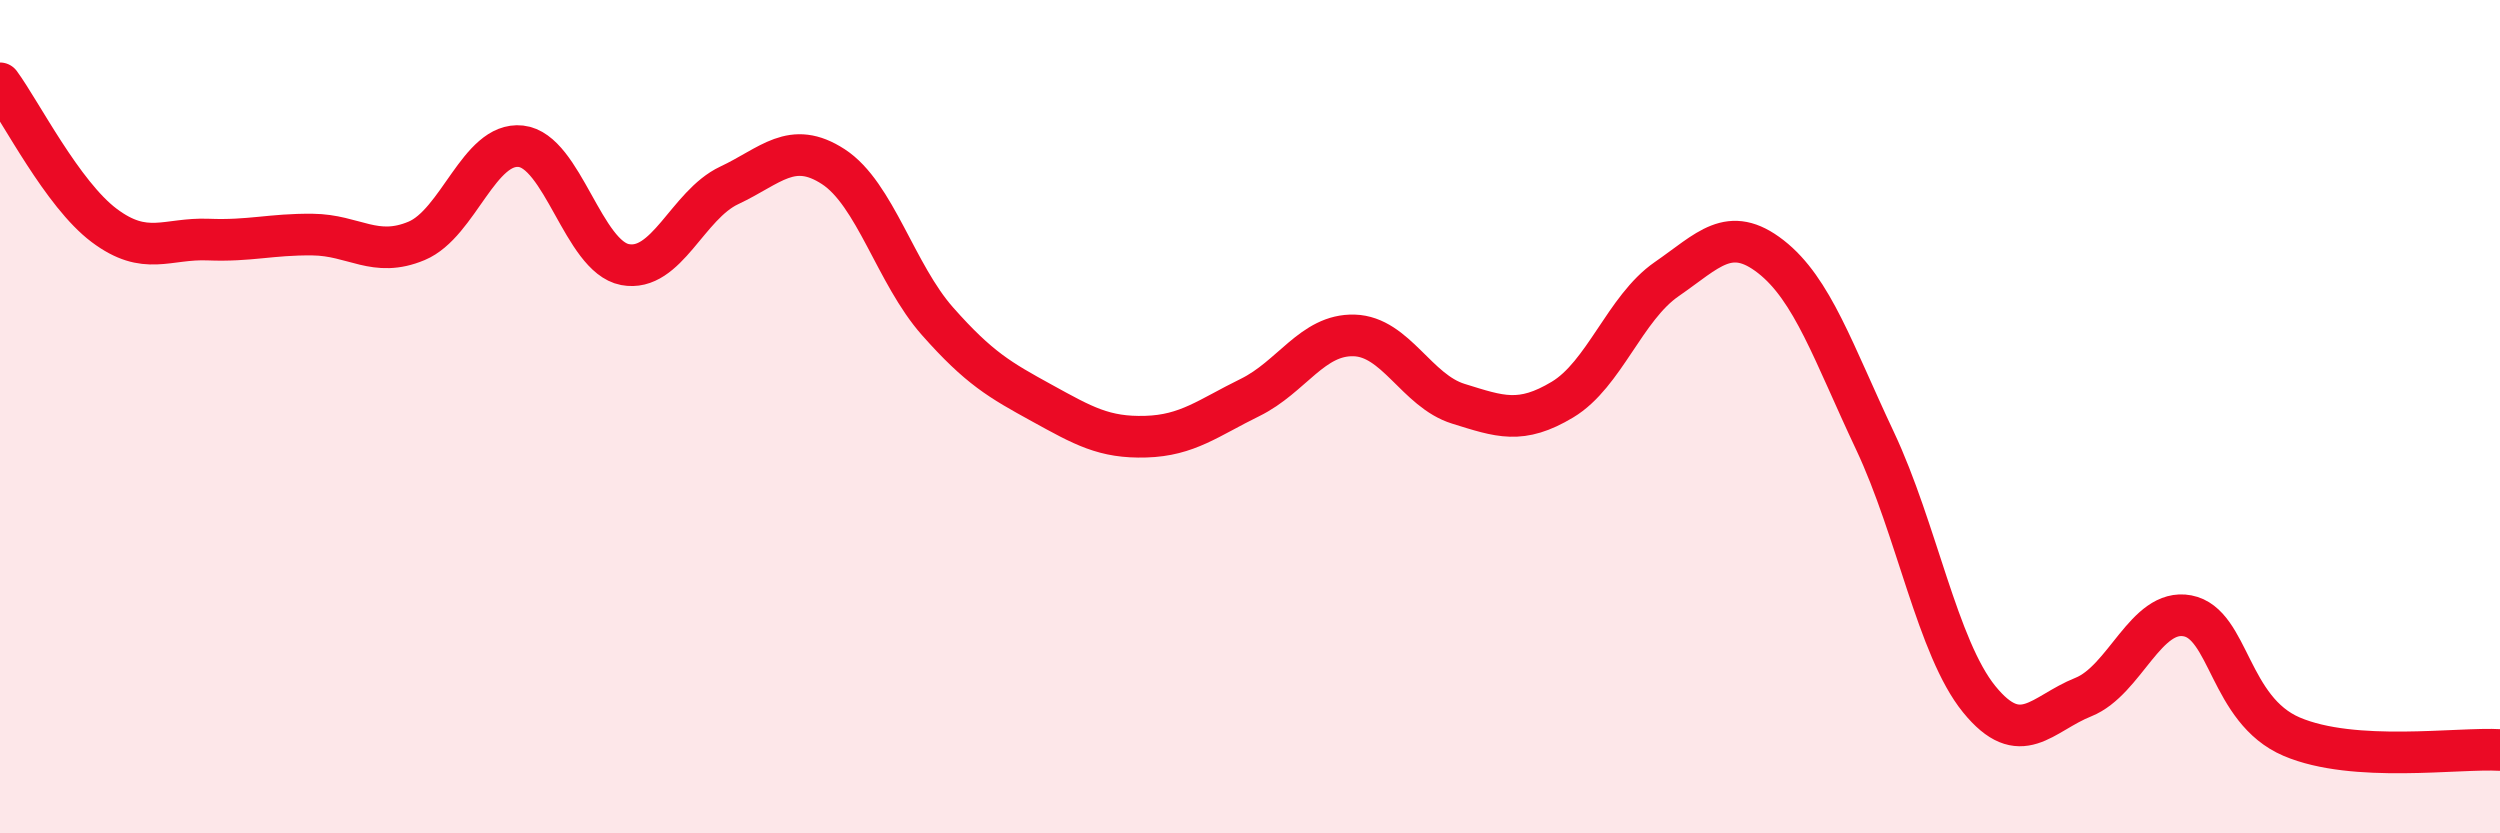
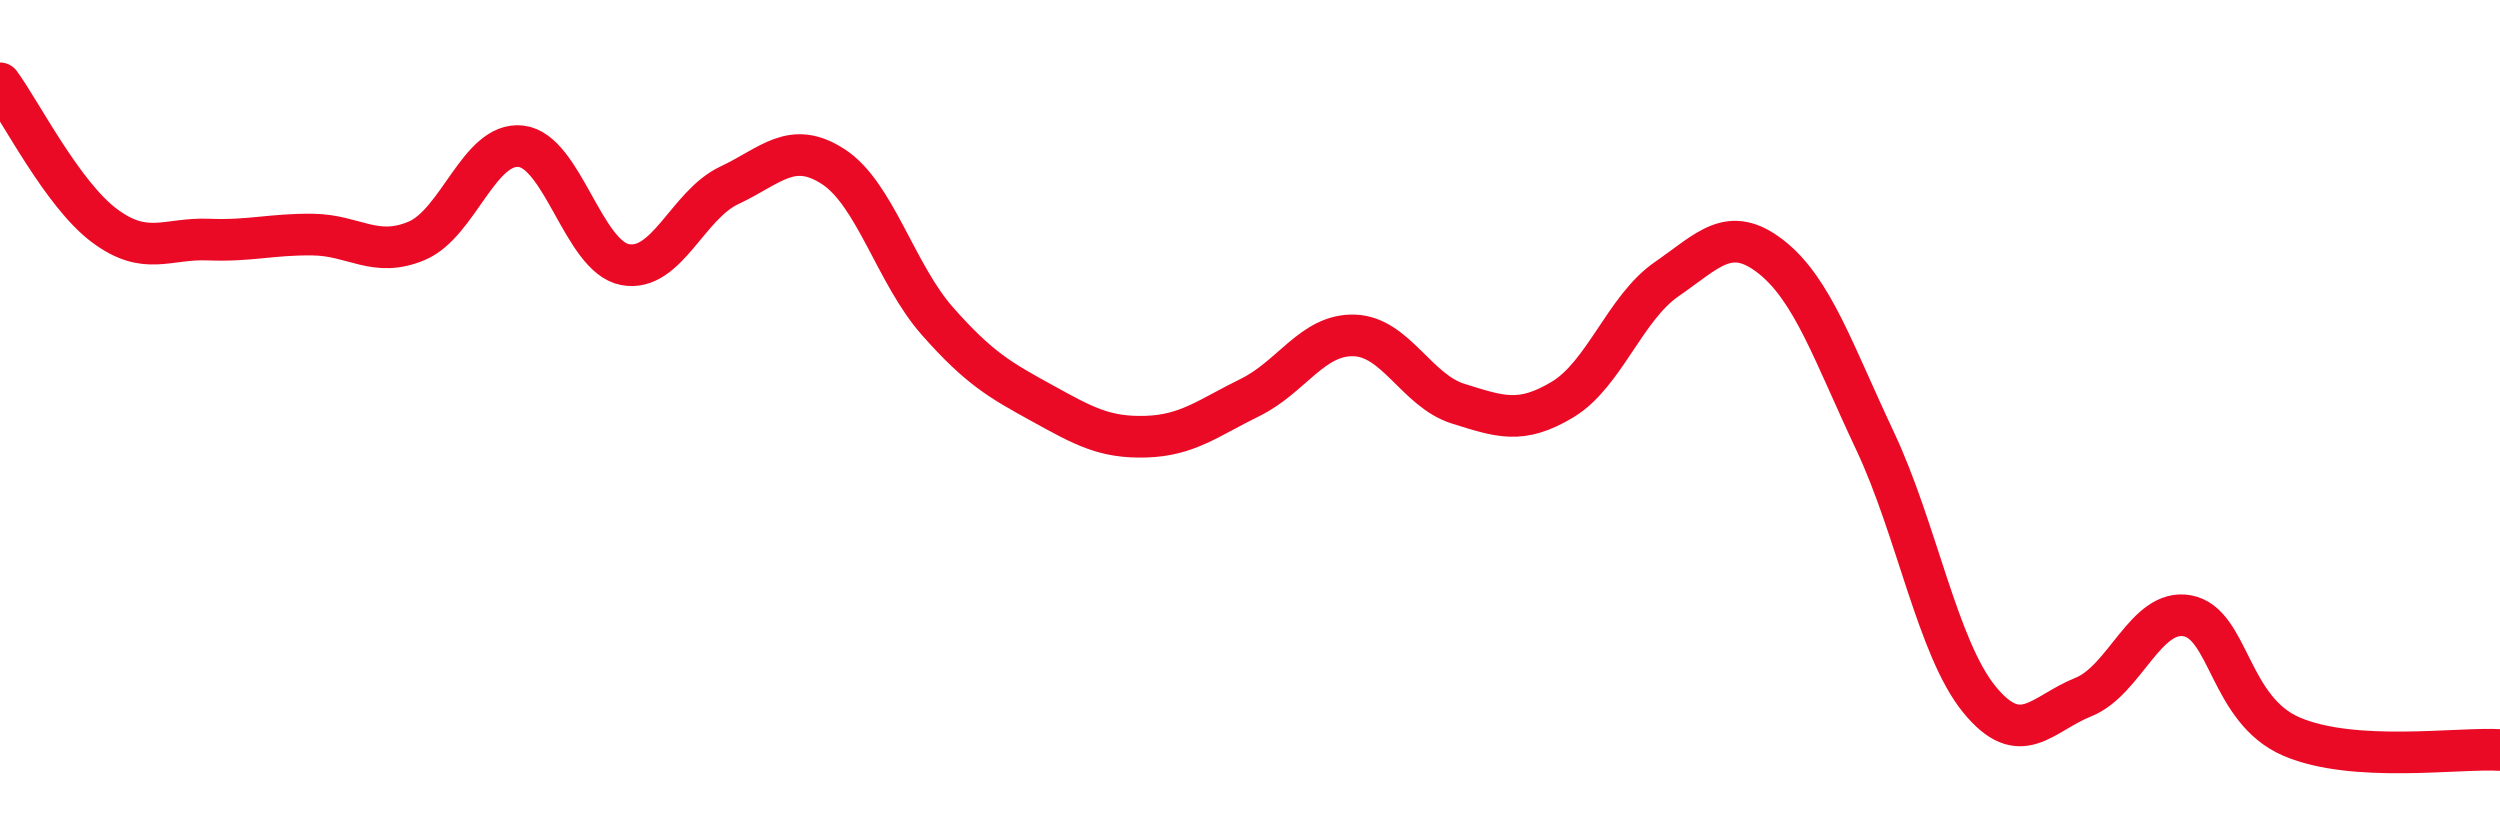
<svg xmlns="http://www.w3.org/2000/svg" width="60" height="20" viewBox="0 0 60 20">
-   <path d="M 0,2 C 0.5,2.68 1.5,4.66 2.5,5.41 C 3.5,6.16 4,5.71 5,5.75 C 6,5.79 6.5,5.62 7.5,5.63 C 8.5,5.64 9,6.2 10,5.78 C 11,5.36 11.5,3.4 12.5,3.51 C 13.5,3.62 14,6.16 15,6.35 C 16,6.54 16.5,4.92 17.5,4.45 C 18.5,3.98 19,3.35 20,4 C 21,4.65 21.5,6.58 22.5,7.71 C 23.5,8.84 24,9.12 25,9.67 C 26,10.22 26.5,10.51 27.5,10.48 C 28.5,10.45 29,10.03 30,9.54 C 31,9.05 31.5,8.02 32.5,8.05 C 33.5,8.08 34,9.38 35,9.69 C 36,10 36.5,10.19 37.5,9.59 C 38.5,8.99 39,7.39 40,6.7 C 41,6.01 41.5,5.38 42.5,6.16 C 43.5,6.94 44,8.46 45,10.58 C 46,12.7 46.5,15.55 47.5,16.78 C 48.5,18.01 49,17.13 50,16.73 C 51,16.33 51.5,14.59 52.5,14.78 C 53.5,14.97 53.5,17.04 55,17.68 C 56.5,18.32 59,17.94 60,18L60 20L0 20Z" fill="#EB0A25" opacity="0.1" stroke-linecap="round" stroke-linejoin="round" />
  <path d="M 0,2 C 0.5,2.68 1.5,4.66 2.5,5.41 C 3.5,6.16 4,5.71 5,5.75 C 6,5.79 6.5,5.62 7.5,5.63 C 8.5,5.64 9,6.2 10,5.78 C 11,5.36 11.5,3.4 12.5,3.51 C 13.5,3.62 14,6.16 15,6.35 C 16,6.54 16.5,4.92 17.5,4.45 C 18.5,3.98 19,3.35 20,4 C 21,4.65 21.5,6.58 22.5,7.71 C 23.5,8.84 24,9.12 25,9.67 C 26,10.22 26.5,10.51 27.5,10.48 C 28.5,10.45 29,10.03 30,9.54 C 31,9.05 31.5,8.02 32.5,8.05 C 33.5,8.08 34,9.38 35,9.69 C 36,10 36.5,10.19 37.5,9.59 C 38.5,8.99 39,7.39 40,6.7 C 41,6.01 41.5,5.38 42.5,6.16 C 43.5,6.94 44,8.46 45,10.58 C 46,12.7 46.5,15.55 47.5,16.78 C 48.5,18.01 49,17.13 50,16.73 C 51,16.33 51.5,14.59 52.5,14.78 C 53.5,14.97 53.5,17.04 55,17.68 C 56.5,18.32 59,17.94 60,18" stroke="#EB0A25" stroke-width="1" fill="none" stroke-linecap="round" stroke-linejoin="round" />
</svg>